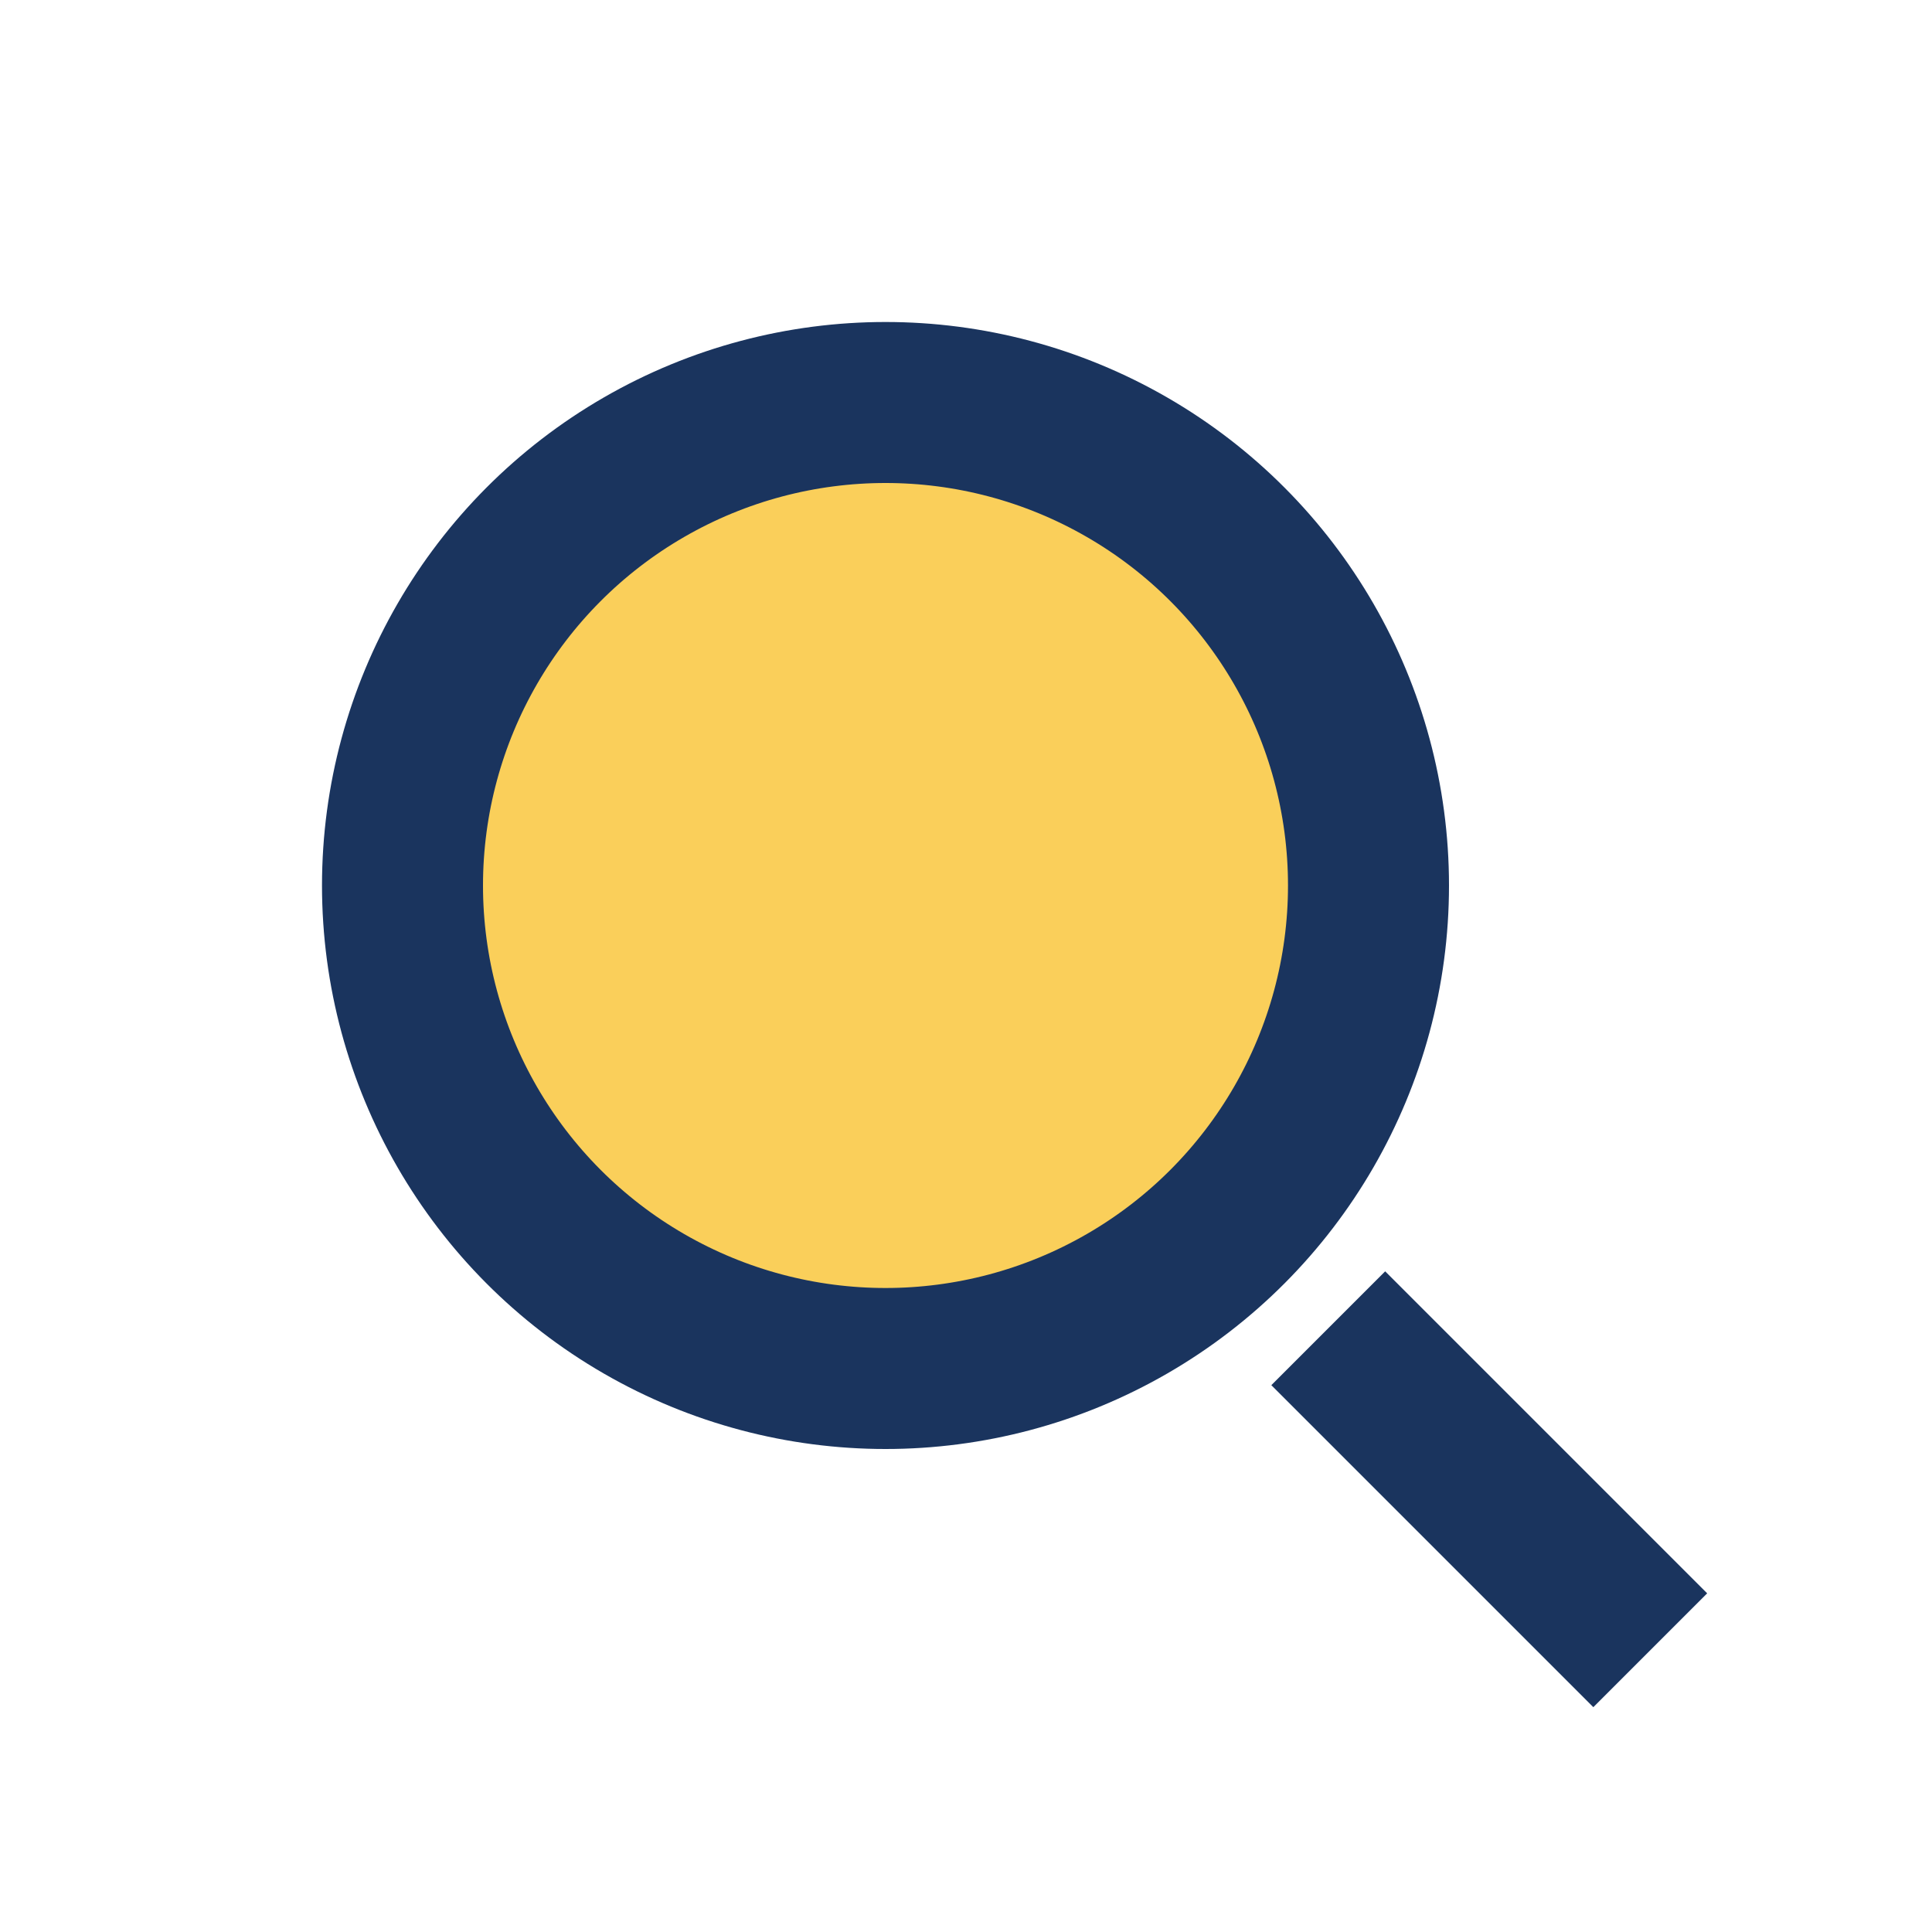
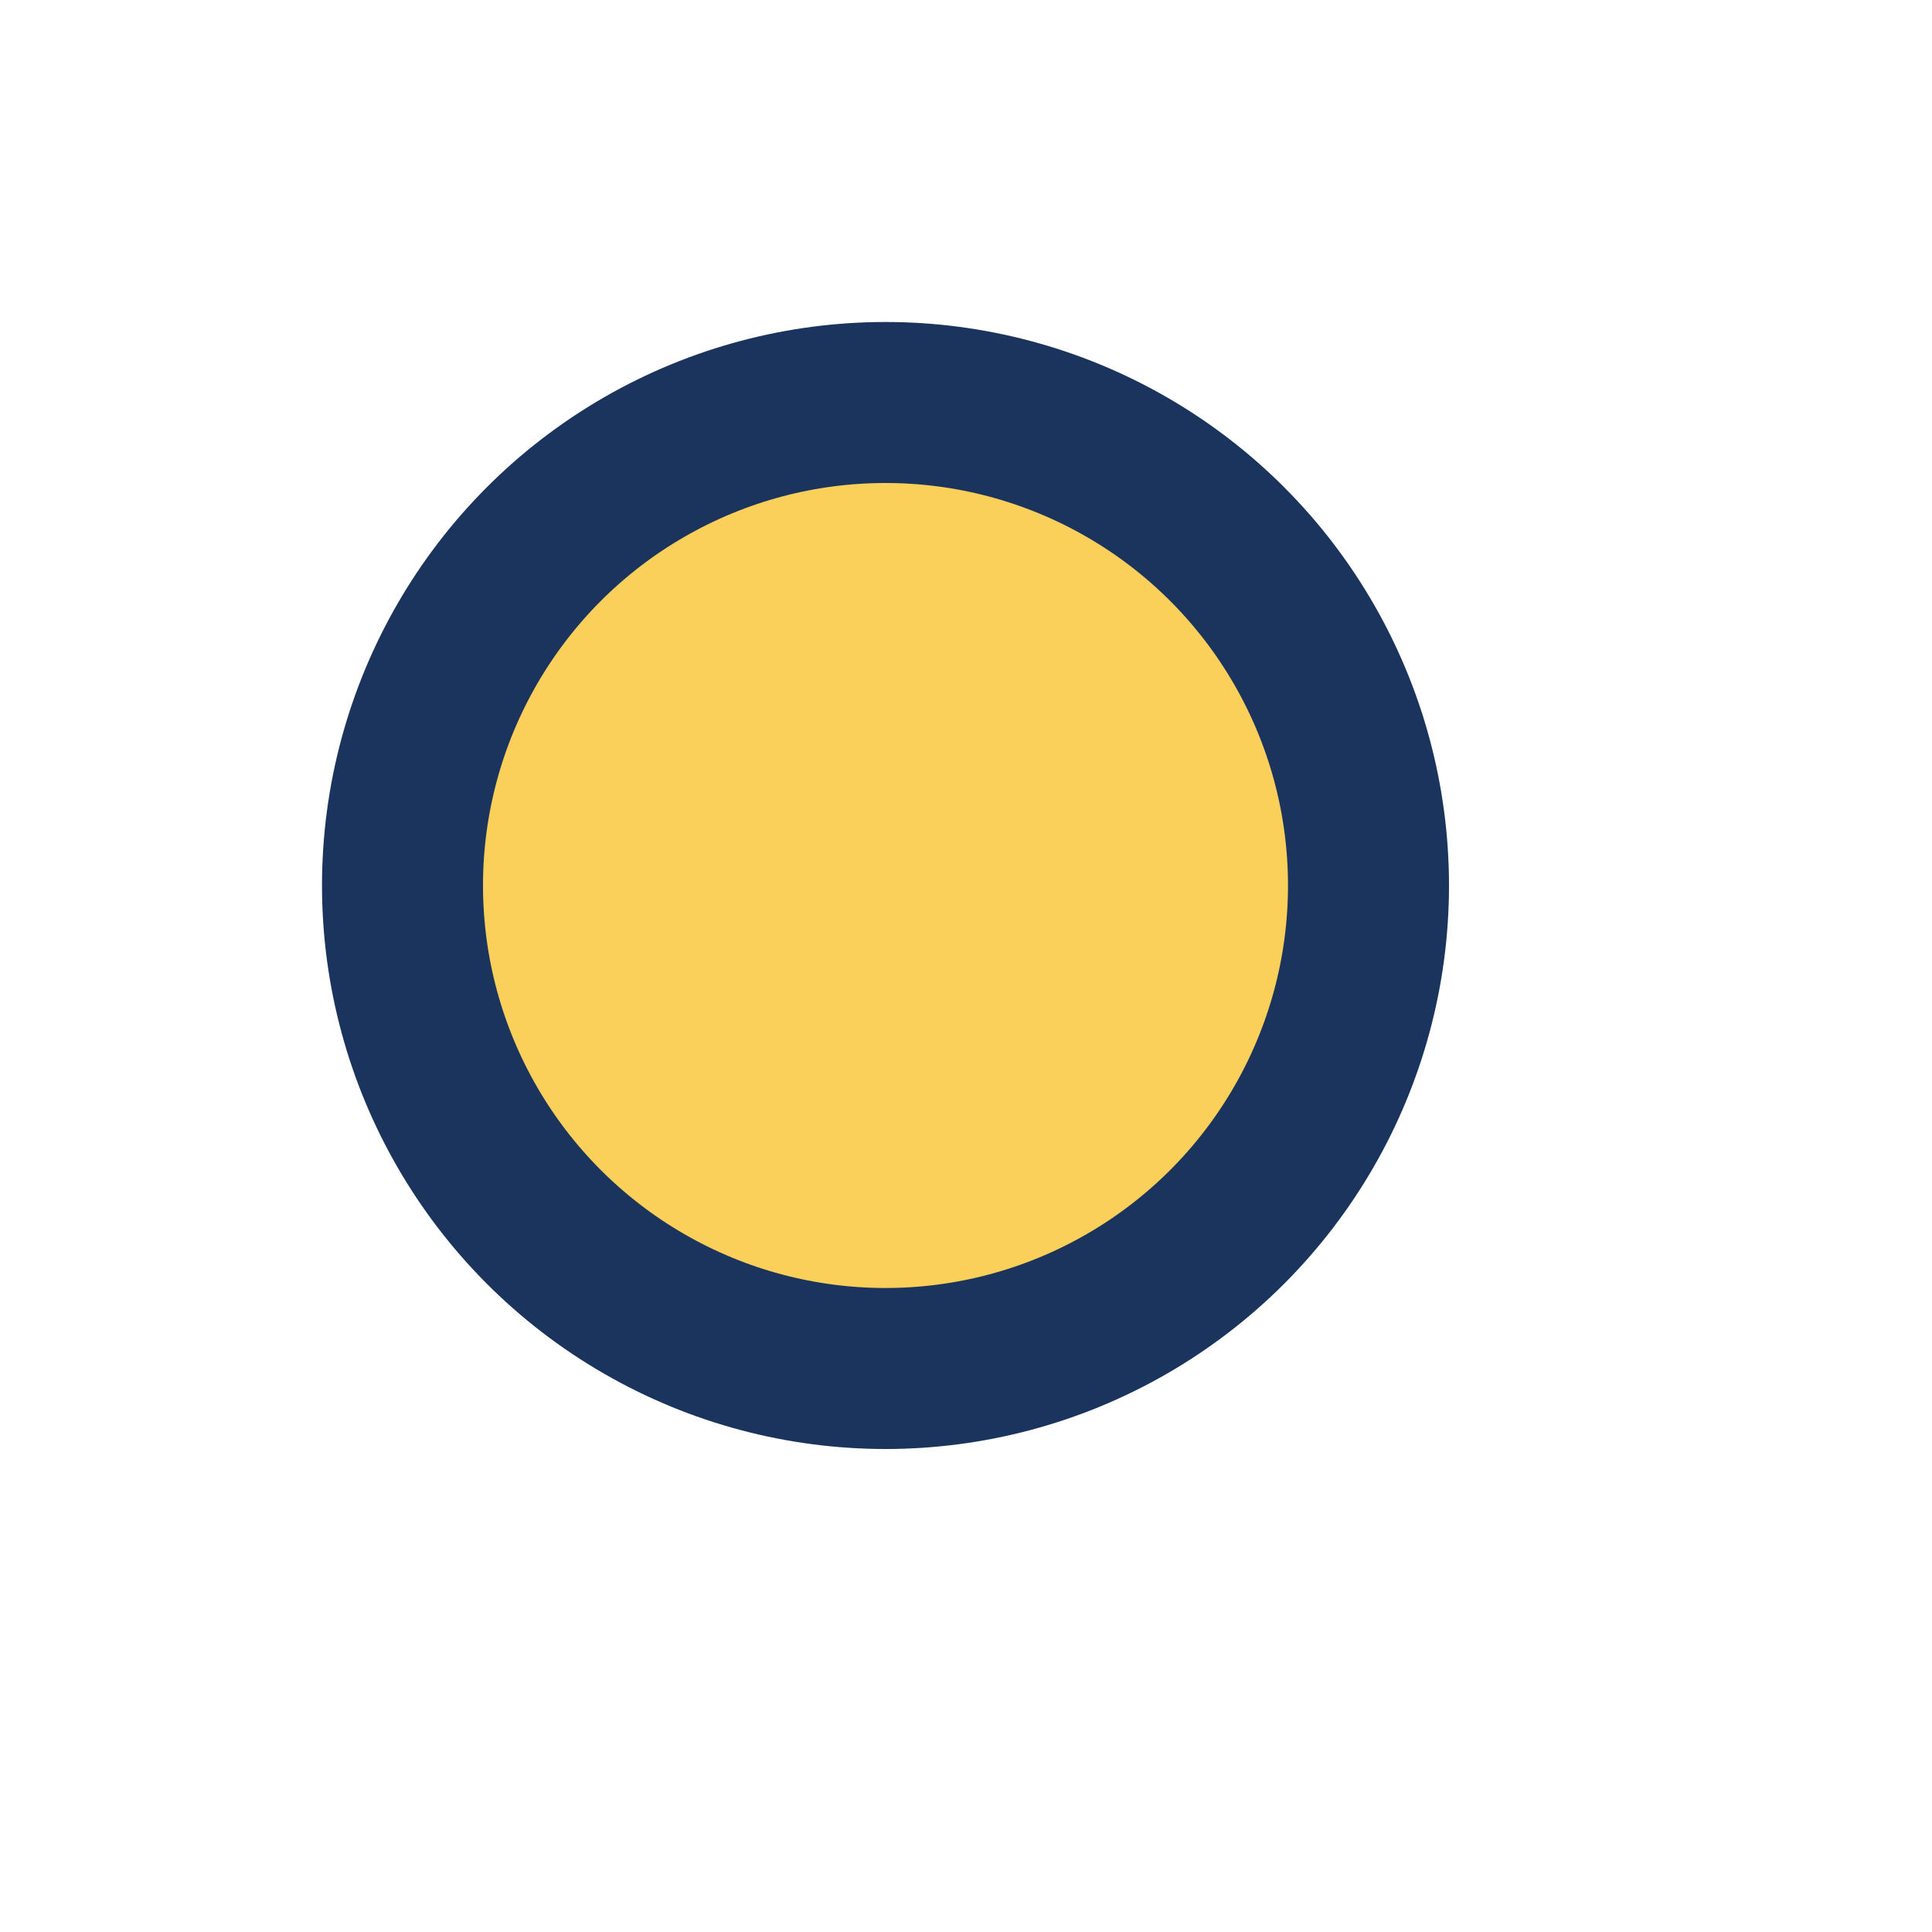
<svg xmlns="http://www.w3.org/2000/svg" width="24" height="24" viewBox="0 0 24 24">
  <circle cx="11" cy="11" r="6" fill="#FACF5A" stroke="#1A345E" stroke-width="2" />
-   <path d="M16.5 16.5l4 4" stroke="#1A345E" stroke-width="2" />
</svg>